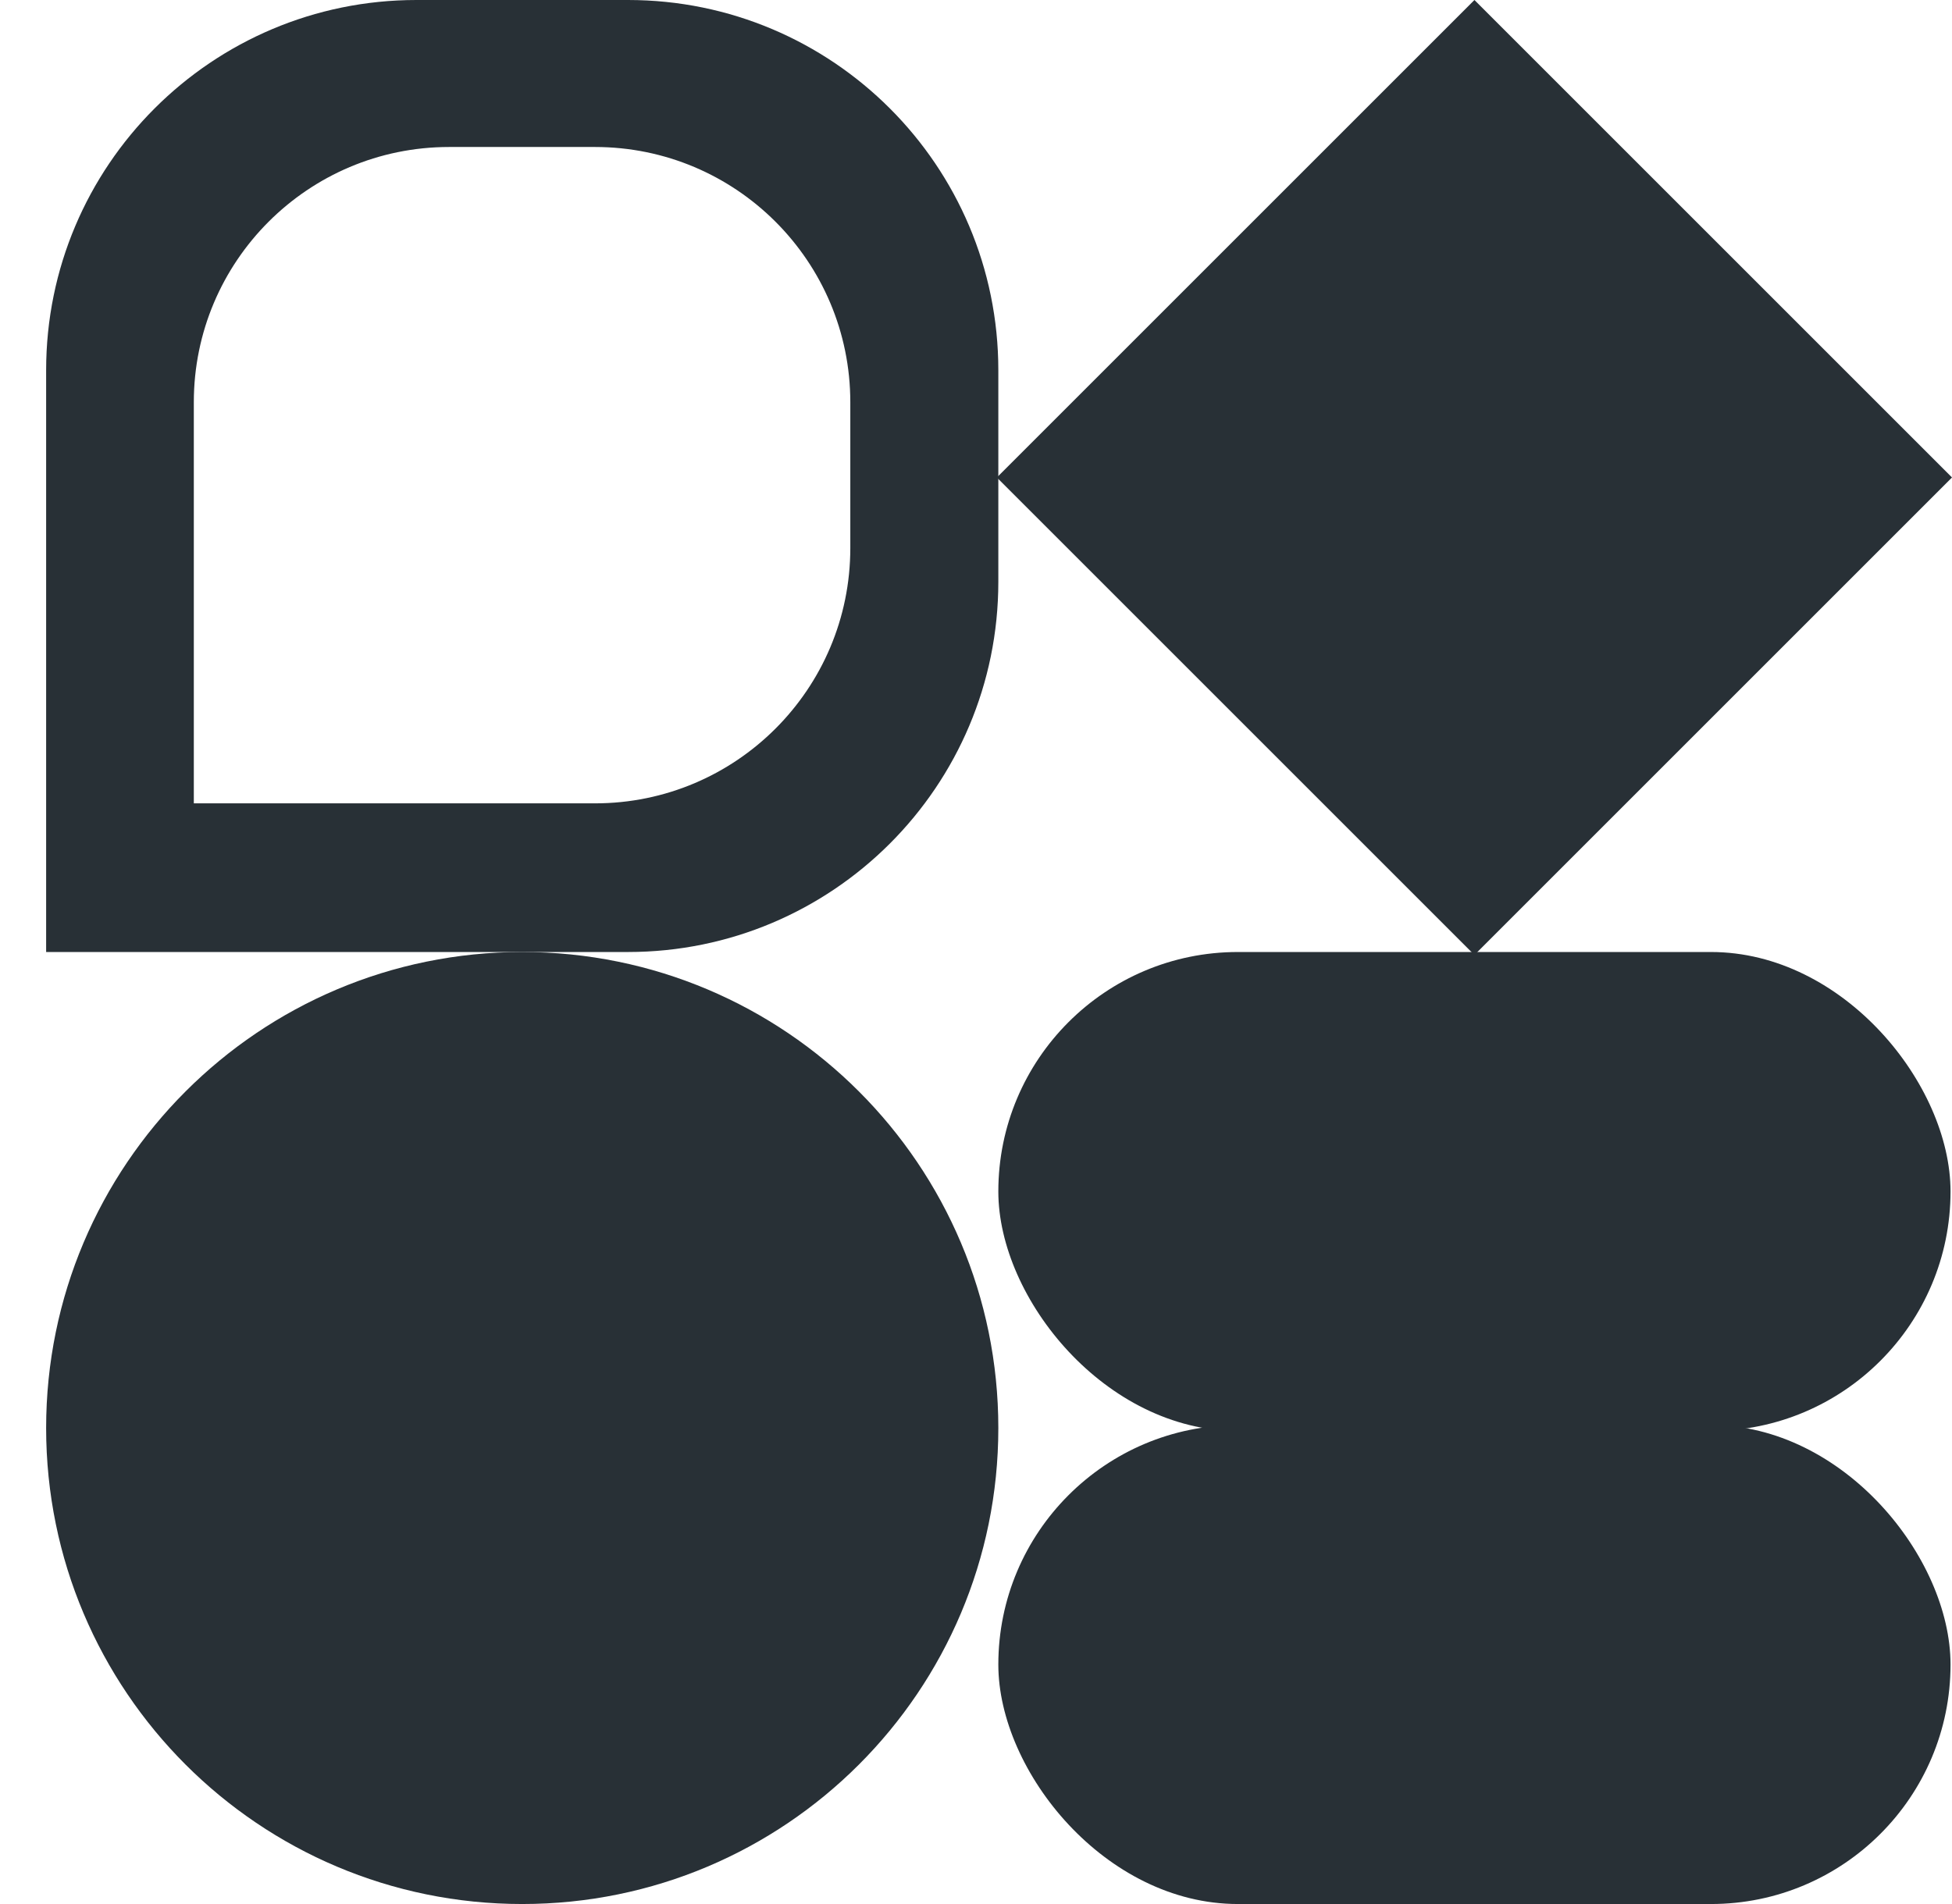
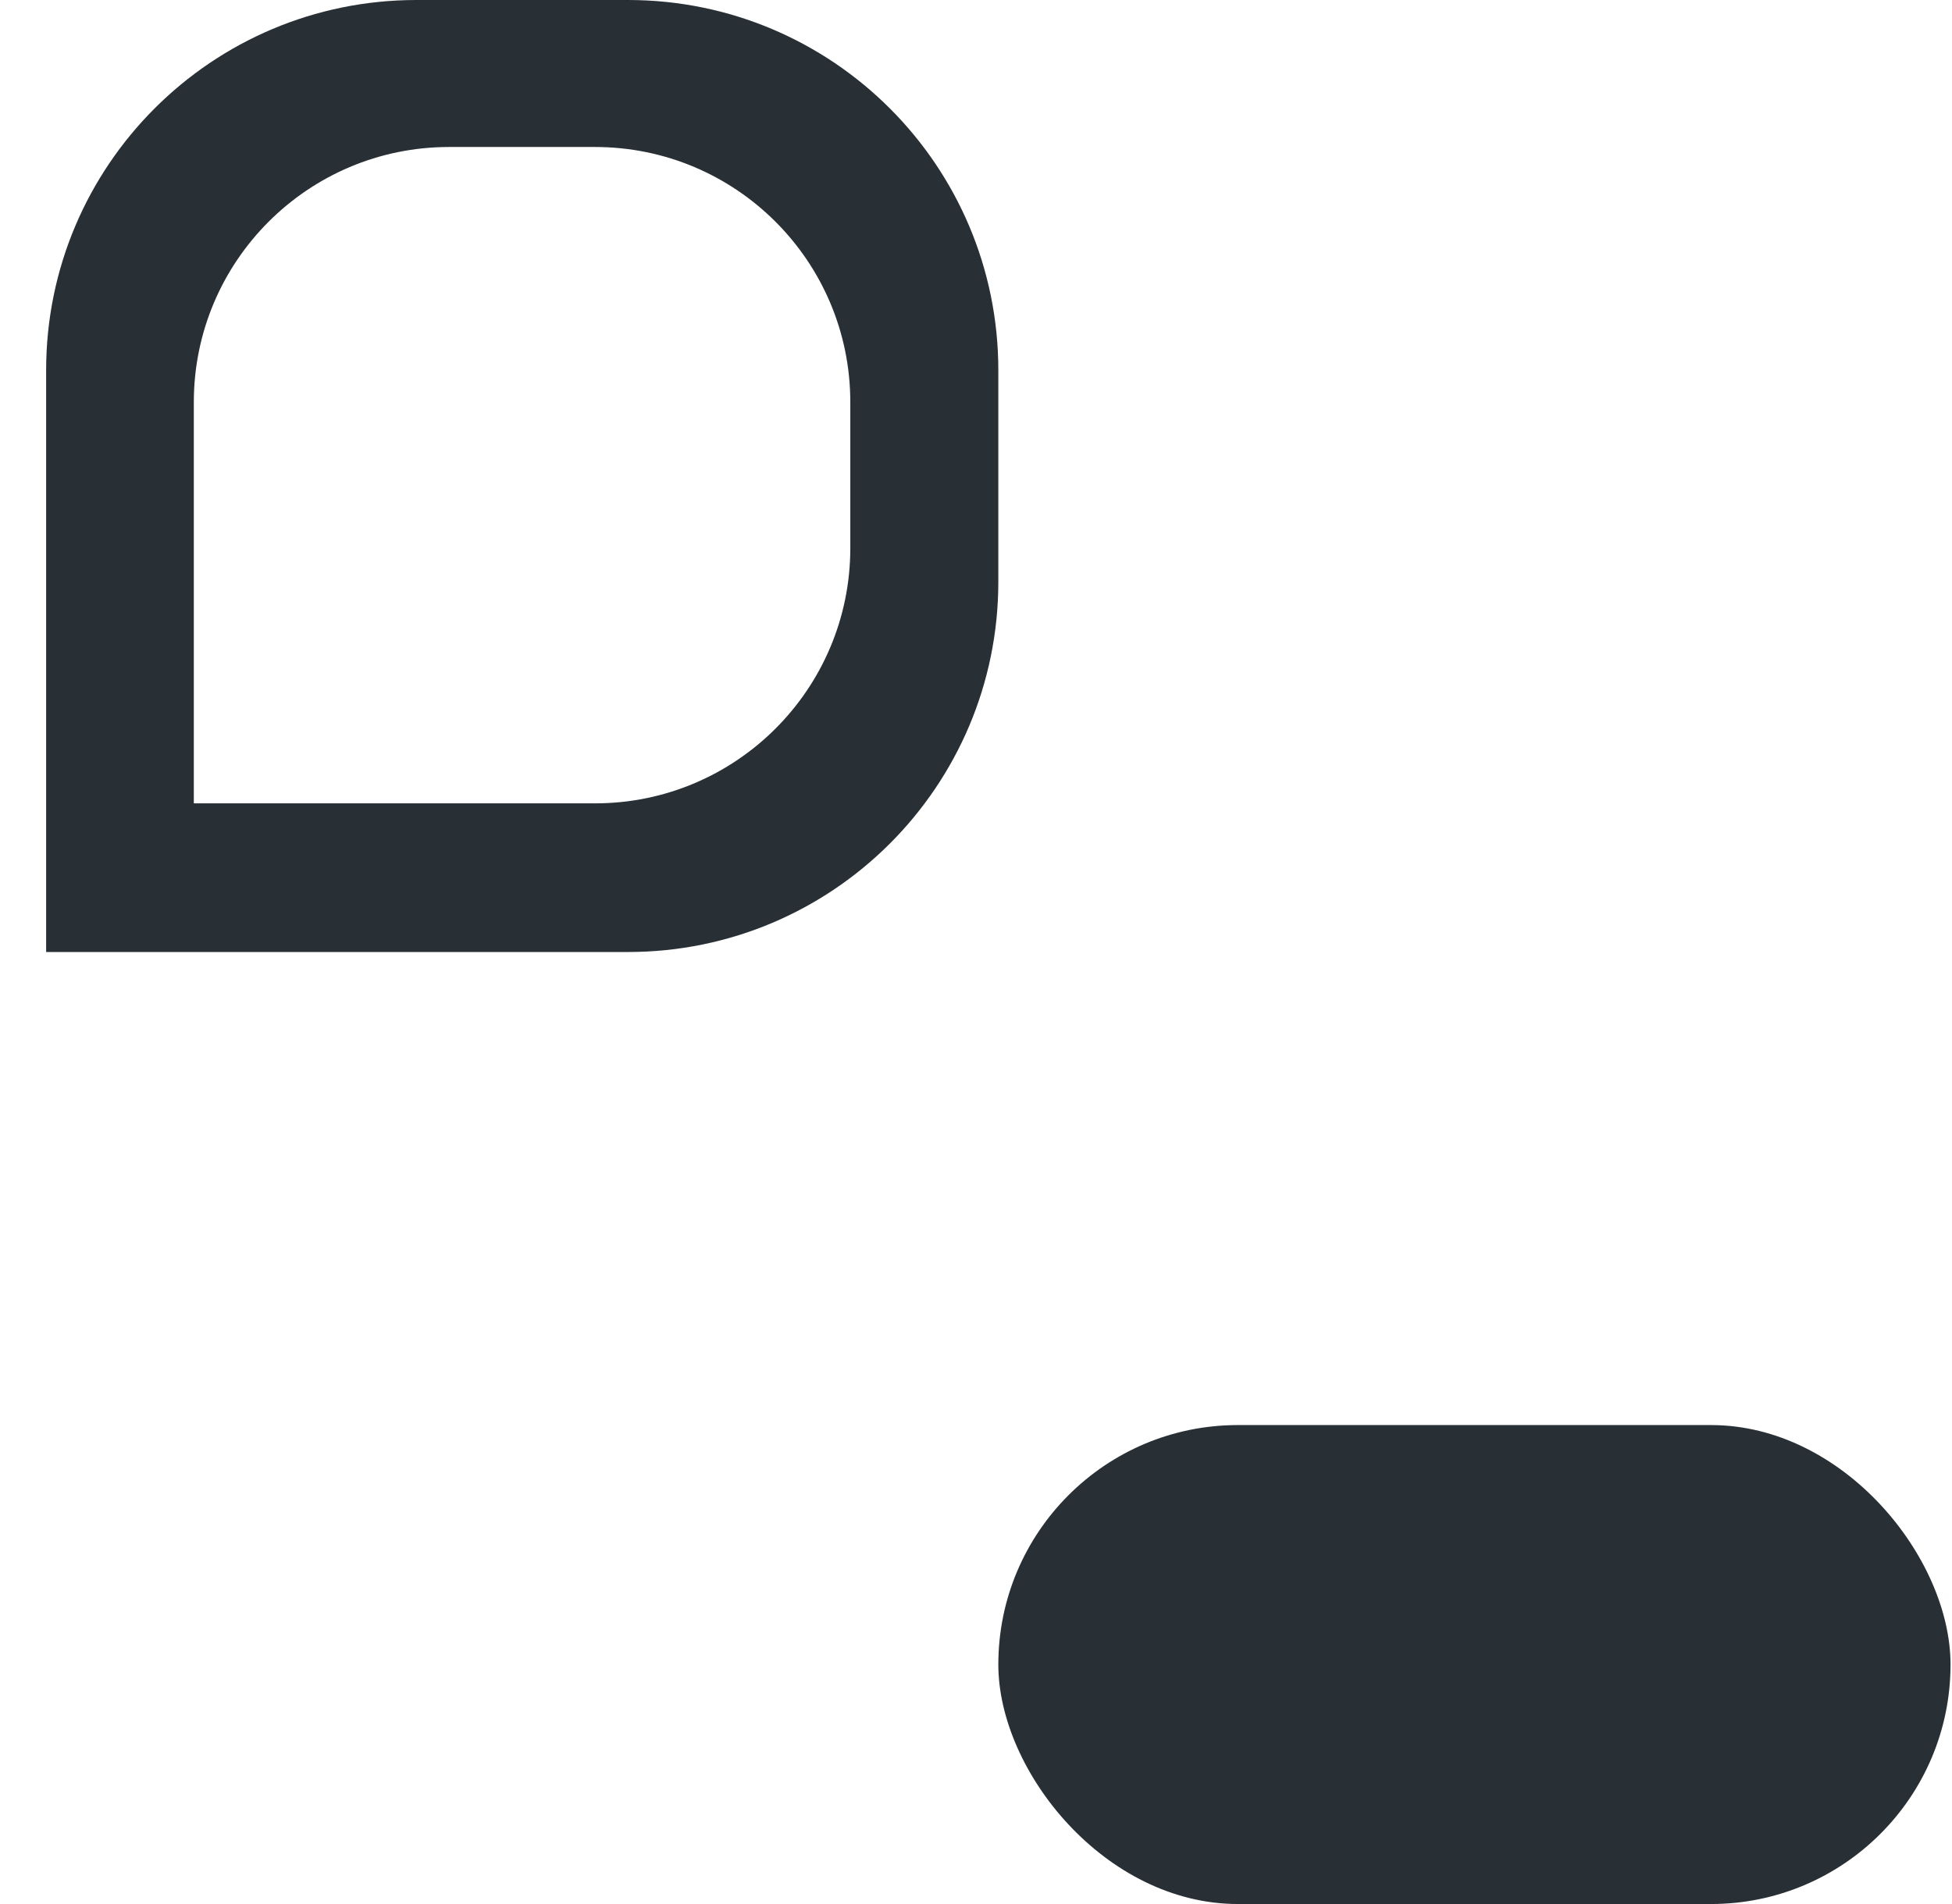
<svg xmlns="http://www.w3.org/2000/svg" width="41" height="40" viewBox="0 0 41 40" fill="none">
-   <path d="M30.969 0L41 10.031L30.969 20.062L20.938 10.031L30.969 0Z" fill="#283036" />
-   <path d="M0.969 30C0.969 24.477 5.446 20 10.969 20C16.492 20 20.969 24.477 20.969 30C20.969 35.523 16.492 40 10.969 40C5.446 40 0.969 35.523 0.969 30Z" fill="#283036" />
  <path fill-rule="evenodd" clip-rule="evenodd" d="M13.191 0C17.487 0 20.969 3.482 20.969 7.778V12.222C20.969 16.518 17.487 20 13.191 20H0.969V7.778C0.969 3.482 4.451 0 8.747 0H13.191ZM12.497 3.088C15.459 3.088 17.86 5.489 17.86 8.45V11.514C17.86 14.476 15.459 16.877 12.497 16.877H4.071V8.45C4.071 5.489 6.472 3.088 9.433 3.088H12.497Z" fill="#283036" />
-   <rect x="20.969" y="20" width="20" height="10.062" rx="5.031" fill="#283036" />
  <rect x="20.969" y="29.938" width="20" height="10.062" rx="5.031" fill="#283036" />
</svg>